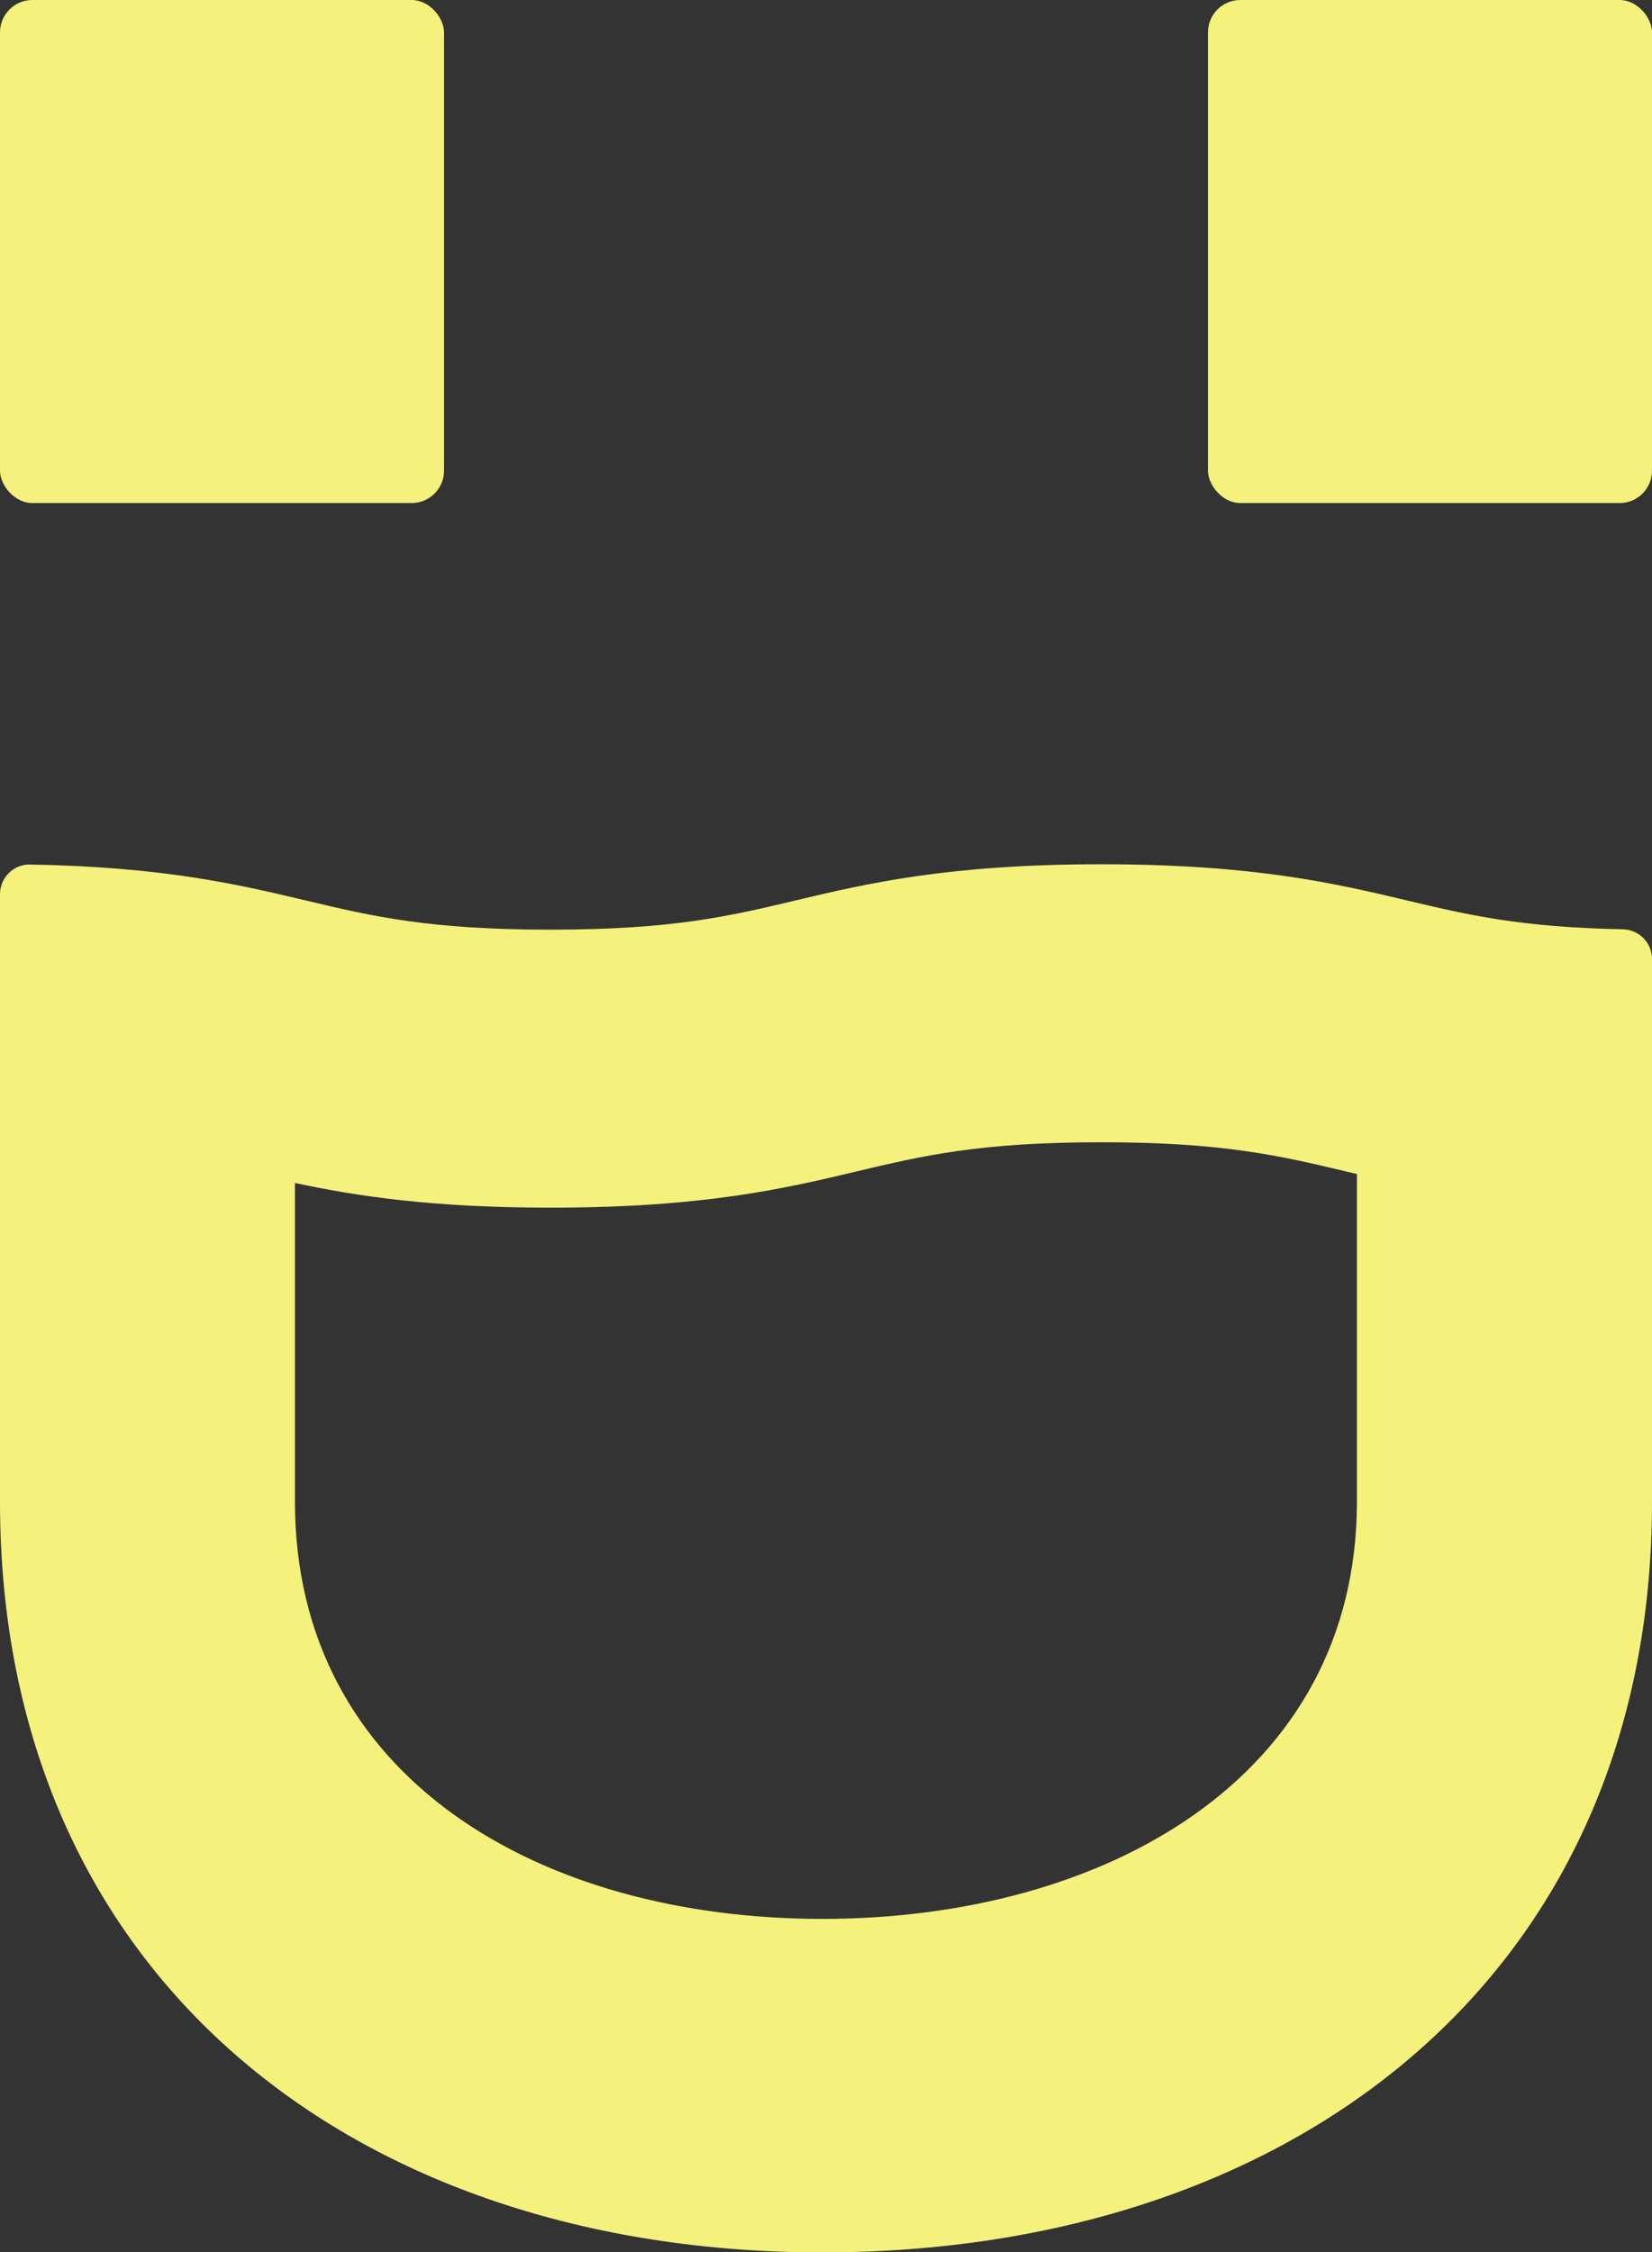
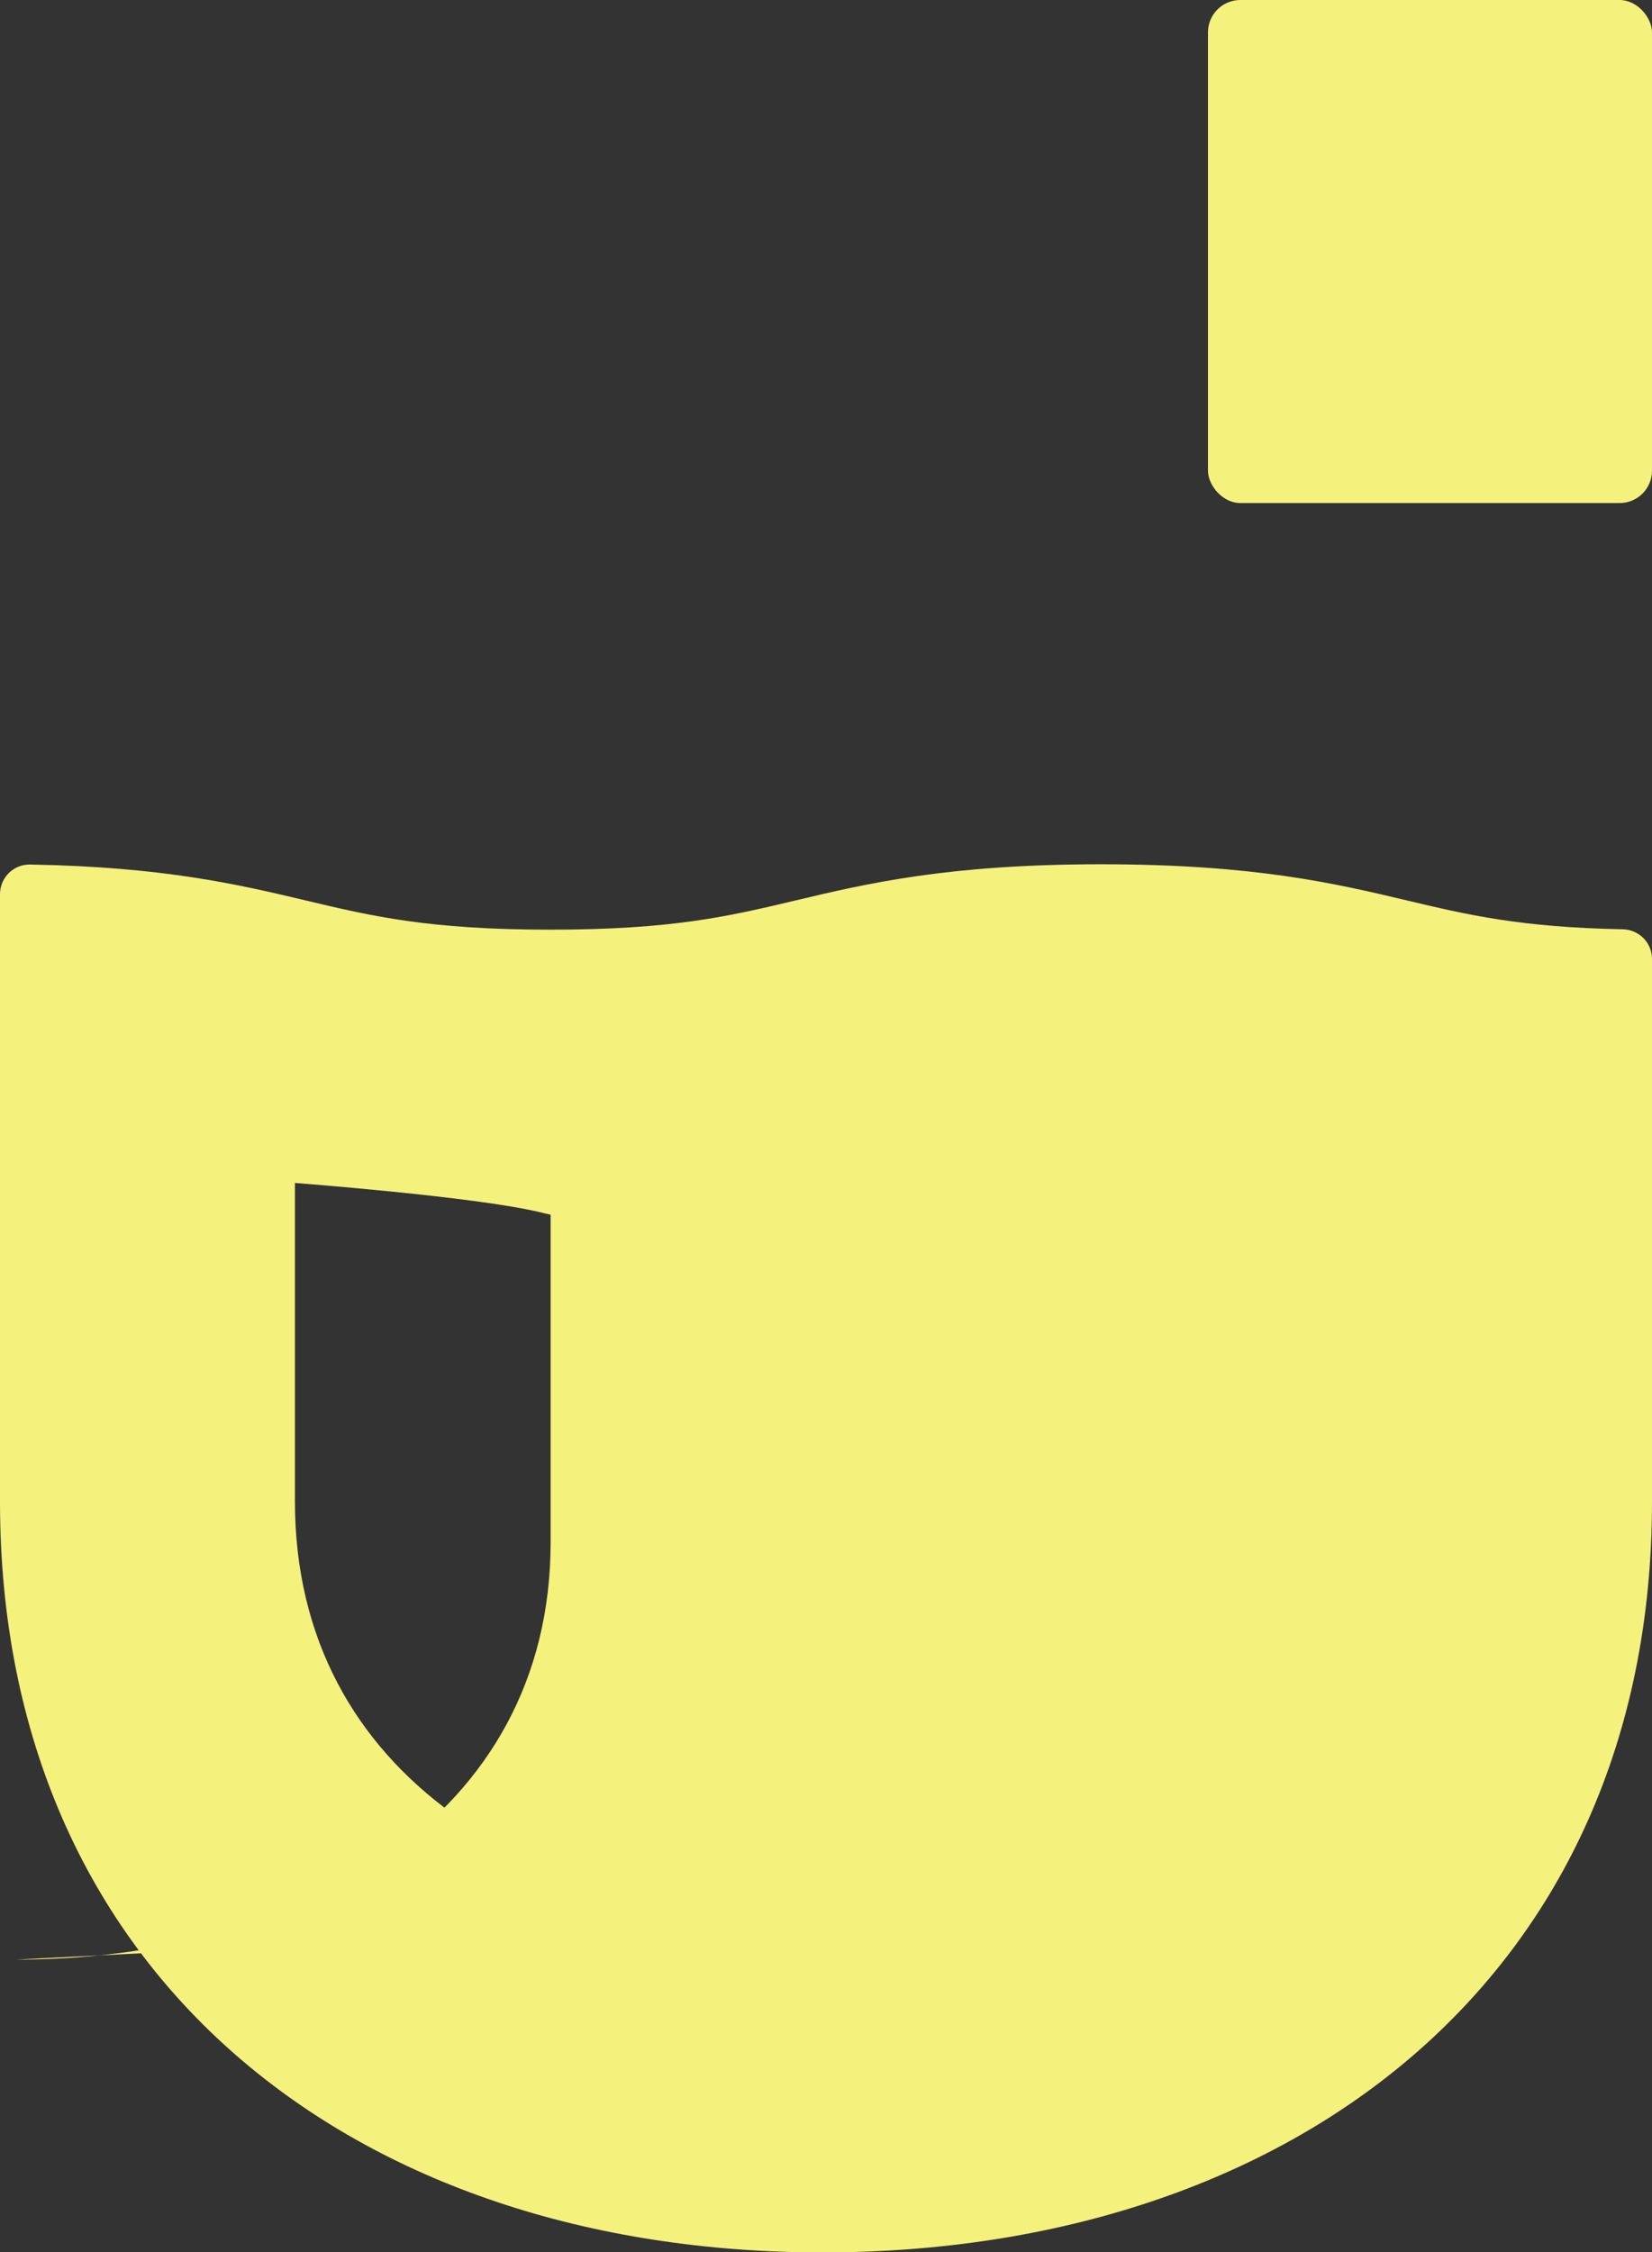
<svg xmlns="http://www.w3.org/2000/svg" id="Ebene_2" data-name="Ebene 2" viewBox="0 0 127.09 173.22">
  <rect x="0" y="0" width="127.09" height="173.22" fill="#333333" stroke="none" />
  <defs>
    <style>
      .cls-1 {
        fill: #f4f17d;
        stroke-width: 0px;
      }
    </style>
  </defs>
  <g id="Ebene_1-2" data-name="Ebene 1">
    <g>
-       <rect class="cls-1" x="0" y="0" width="34.16" height="38.69" rx="2.49" ry="2.49" />
      <rect class="cls-1" x="92.93" y="0" width="34.16" height="38.69" rx="2.49" ry="2.49" />
-       <path class="cls-1" d="m127.09,73.75c0-1.25-1-2.25-2.25-2.28-7.88-.15-11.93-1.11-16.57-2.21-5.51-1.31-11.76-2.79-23.55-2.79s-18.04,1.48-23.55,2.79c-5.06,1.2-9.42,2.24-18.81,2.24s-13.76-1.04-18.81-2.24c-5.14-1.22-10.91-2.59-21.23-2.77C1.05,66.46,0,67.49,0,68.77v13.54H0s0,33.18,0,33.18c0,36.52,27.3,57.74,63.27,57.74,36.15,0,63.82-21.21,63.82-57.74v-32.87s0,0,0,0v-8.87Zm-63.82,73.83c-21.77,0-40.58-10.88-40.58-32.1v-24.5c4.72,1.01,10.53,1.9,19.67,1.9,11.79,0,18.04-1.48,23.55-2.79,5.06-1.2,9.42-2.24,18.81-2.24s13.76,1.04,18.81,2.24c.29.07.57.14.86.2v25.19c0,21.21-19.37,32.1-41.13,32.1Z" />
+       <path class="cls-1" d="m127.09,73.75c0-1.25-1-2.25-2.25-2.28-7.88-.15-11.93-1.11-16.57-2.21-5.51-1.31-11.76-2.79-23.55-2.79s-18.04,1.48-23.55,2.79c-5.06,1.2-9.42,2.24-18.81,2.24s-13.76-1.04-18.81-2.24c-5.14-1.22-10.91-2.59-21.23-2.77C1.05,66.46,0,67.49,0,68.77v13.54H0s0,33.18,0,33.18c0,36.52,27.3,57.74,63.27,57.74,36.15,0,63.82-21.21,63.82-57.74v-32.87s0,0,0,0v-8.87Zm-63.82,73.83c-21.77,0-40.58-10.88-40.58-32.1v-24.5s13.76,1.04,18.81,2.24c.29.07.57.14.86.2v25.19c0,21.21-19.37,32.1-41.13,32.1Z" />
    </g>
  </g>
</svg>